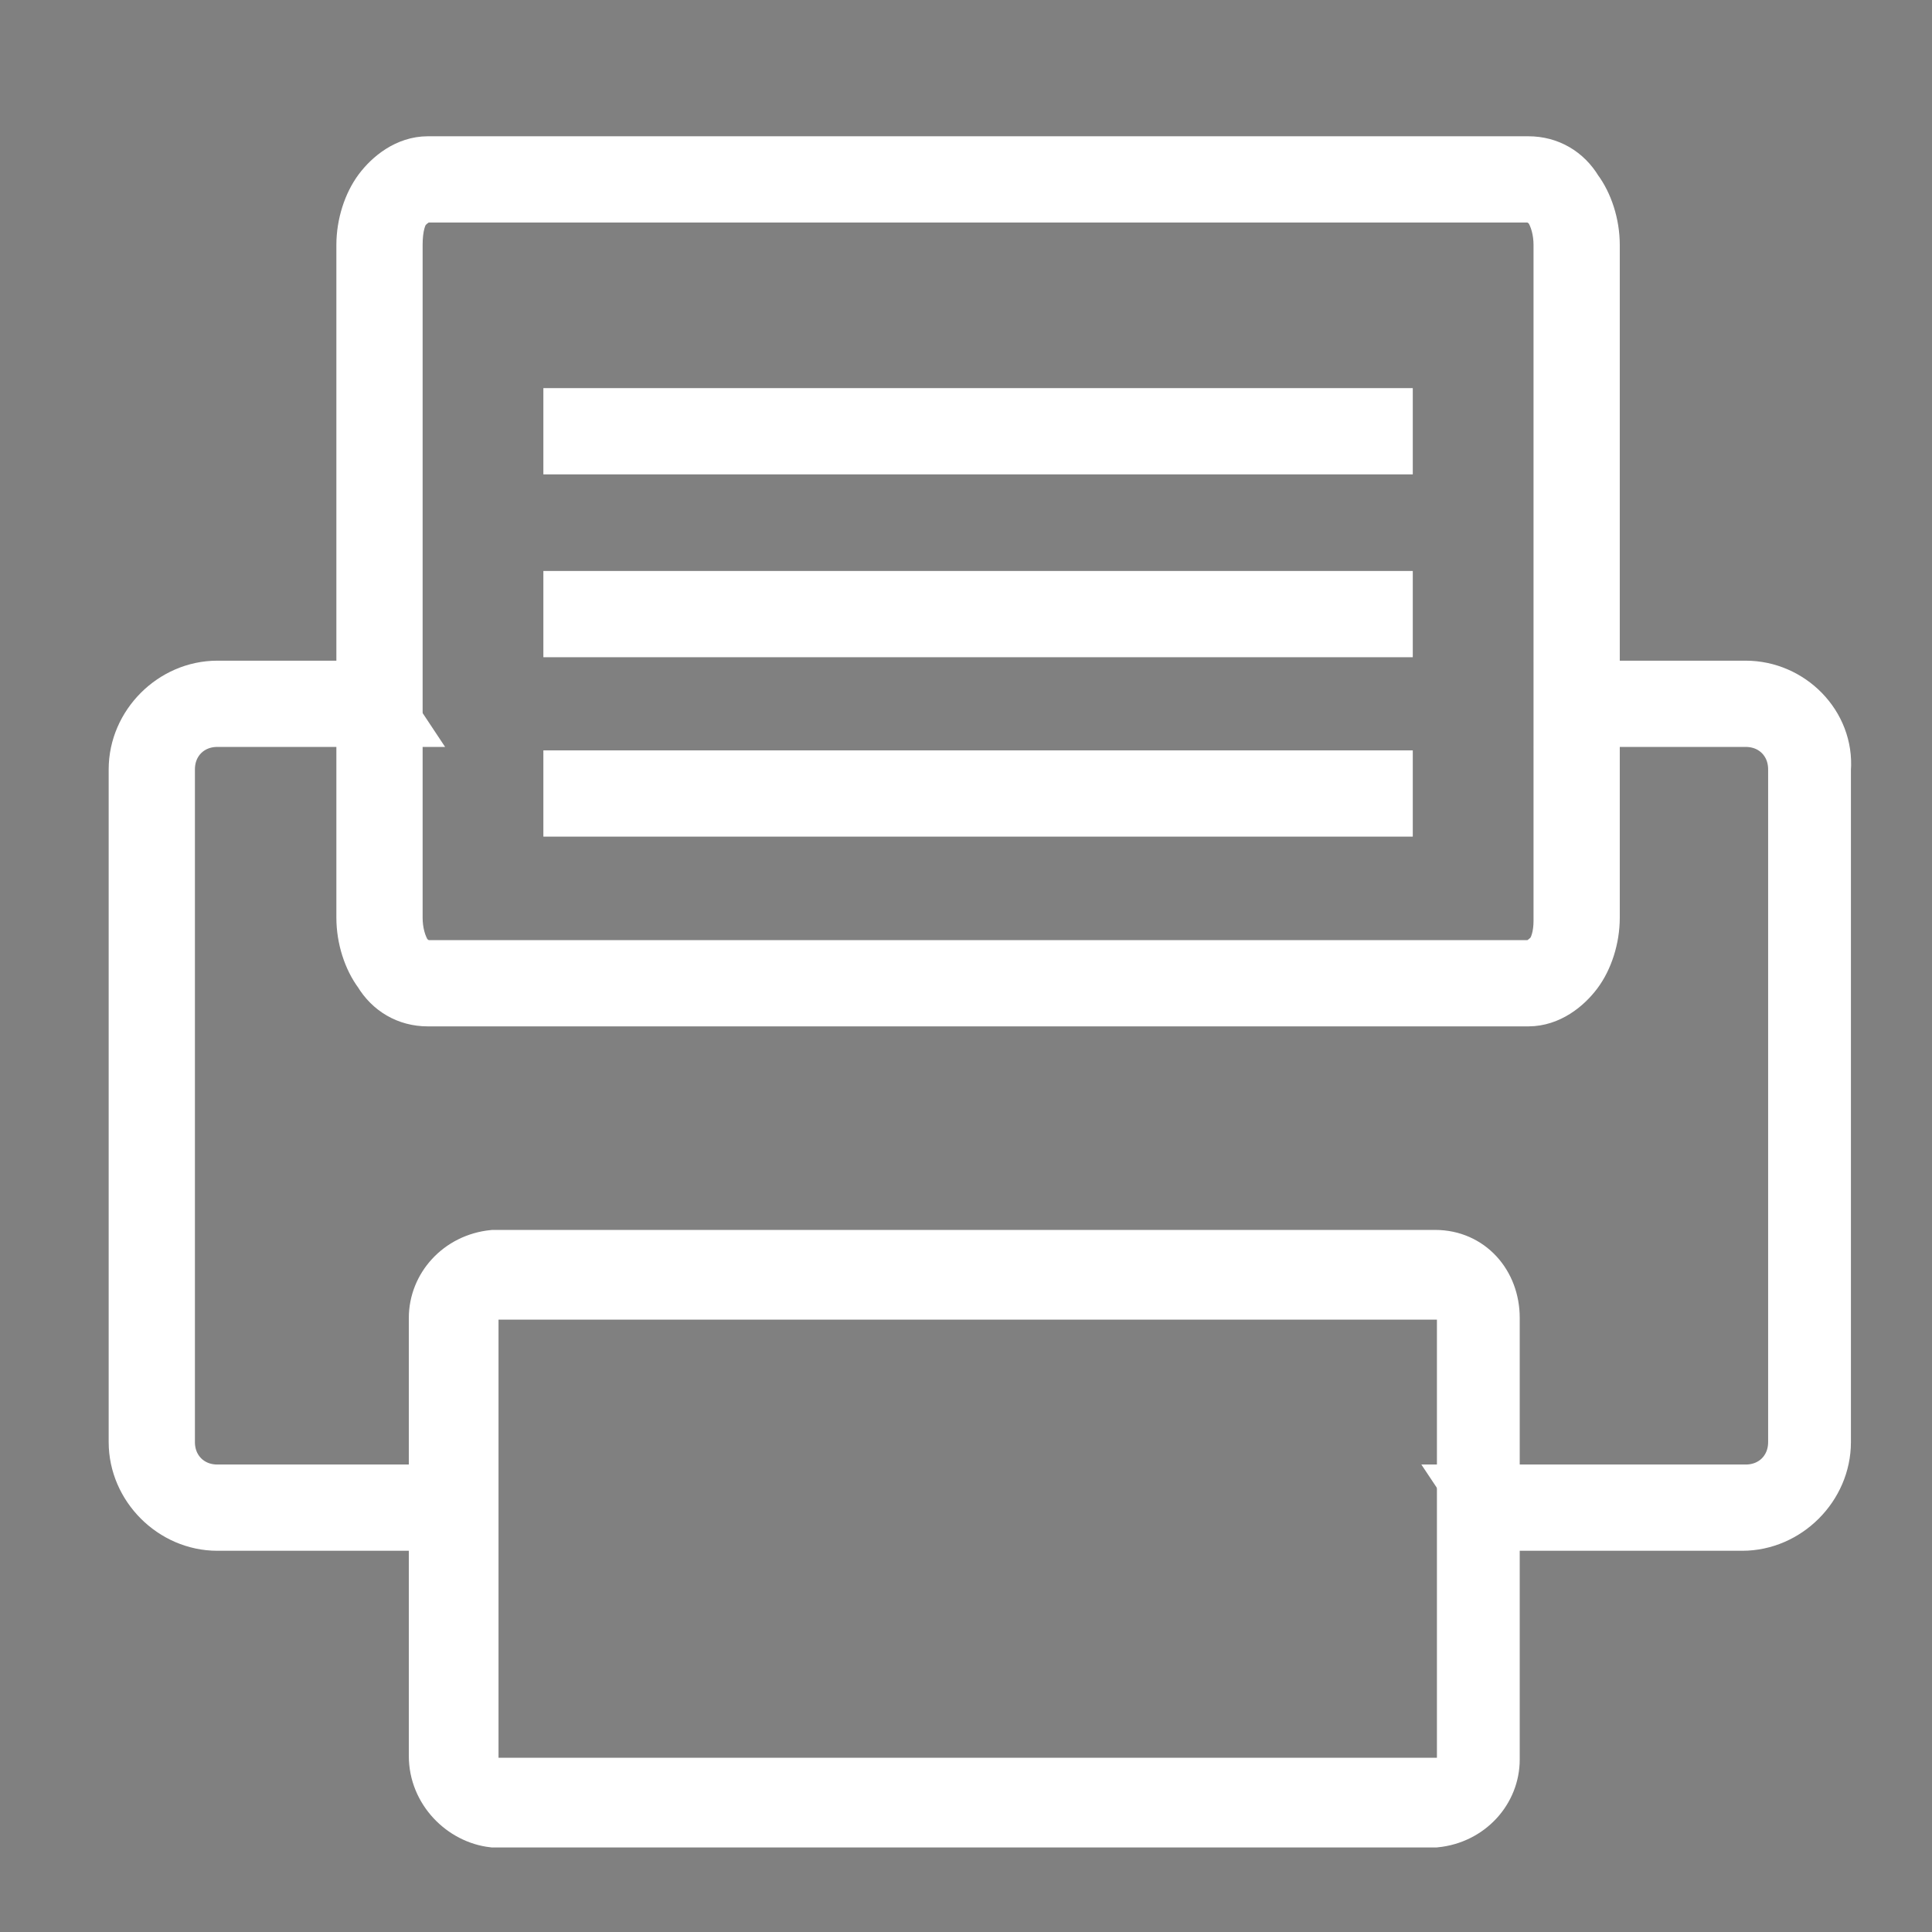
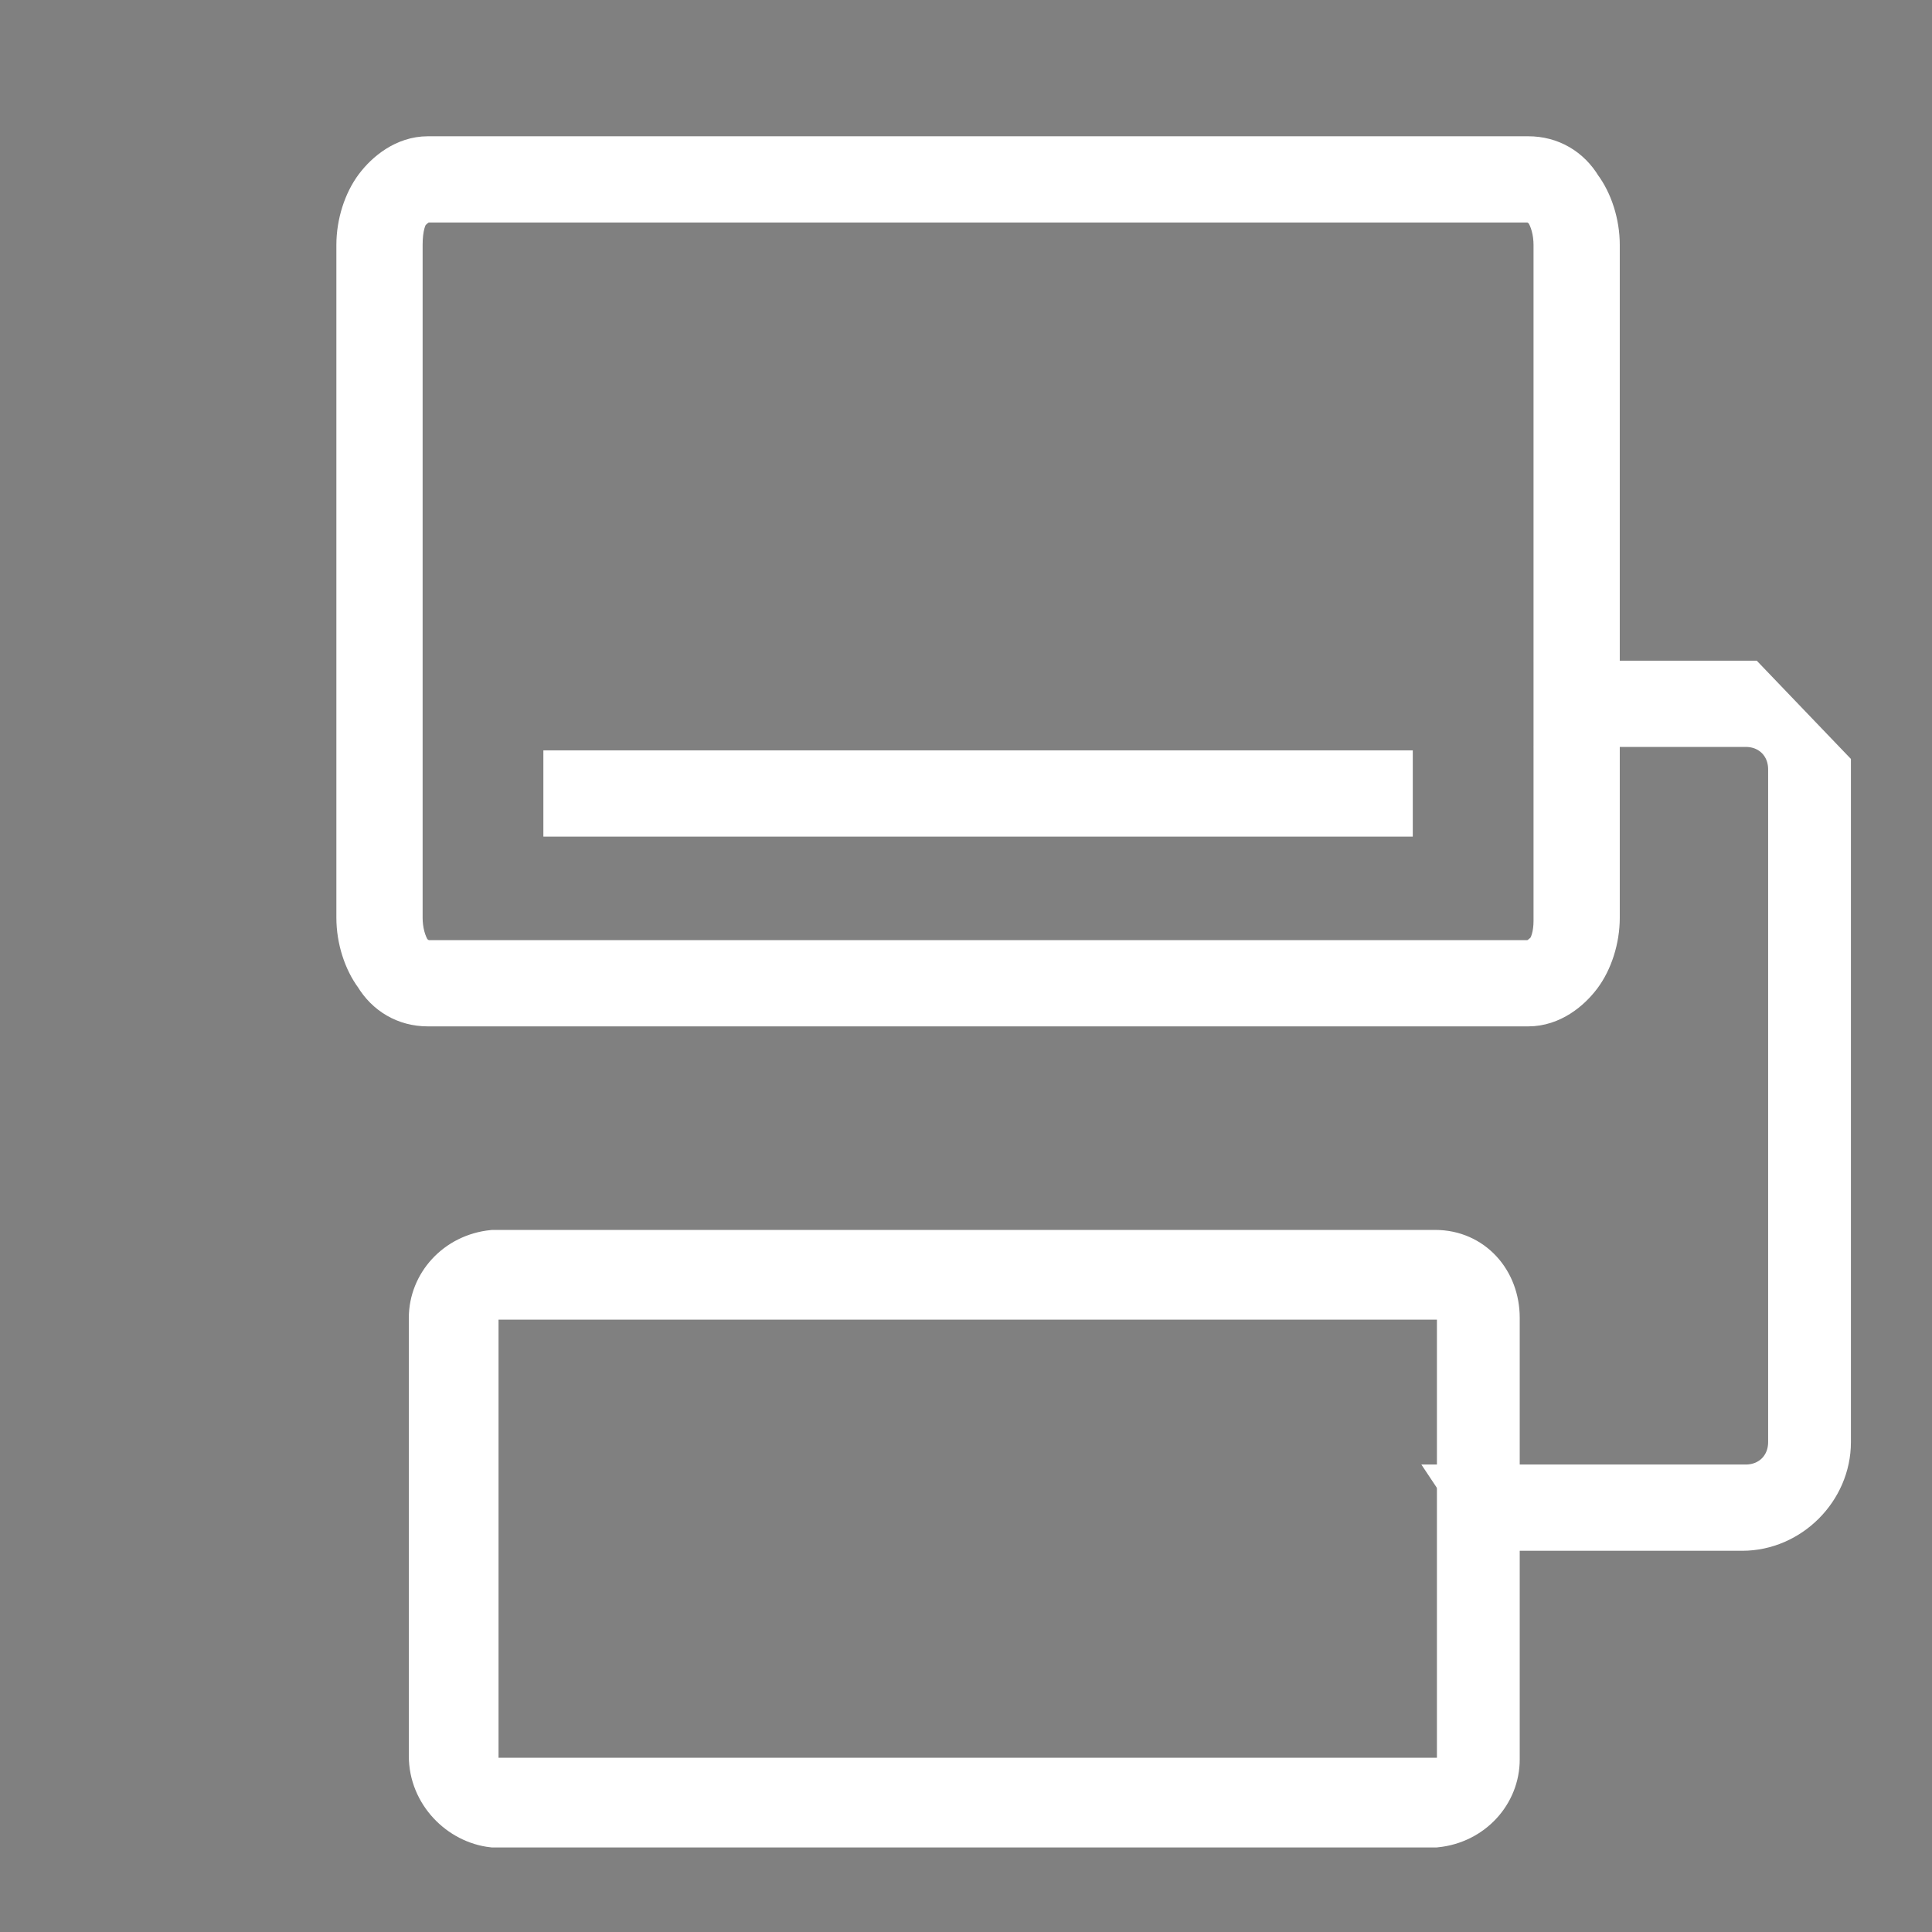
<svg xmlns="http://www.w3.org/2000/svg" version="1.1" id="Layer_1" x="0px" y="0px" viewBox="0 0 56 56" style="enable-background:new 0 0 56 56;" xml:space="preserve">
  <rect x="0" y="0" width="56" height="56" fill="#808080" stroke="none" />
  <style type="text/css">
	.st0{stroke:#FFFFFF;stroke-width:1.5;stroke-miterlimit:10;}
</style>
  <g>
    <g>
-       <path class="st0" d="M13.2,43.2H6.3c-0.8,0-1.4-0.6-1.4-1.4V22.3c0-0.8,0.6-1.4,1.4-1.4h5.2c-0.2-0.3-0.3-0.7-0.3-1H6.3    c-1.3,0-2.4,1.1-2.4,2.4v19.5c0,1.3,1.1,2.4,2.4,2.4h7.1C13.3,43.9,13.2,43.6,13.2,43.2z" />
-     </g>
+       </g>
    <g>
-       <path class="st0" d="M50.6,19.9h-5.1c0.1,0.3,0.1,0.7,0,1h5.1c0.8,0,1.4,0.6,1.4,1.4v19.5c0,0.8-0.6,1.4-1.4,1.4h-8    c0.2,0.3,0.2,0.7,0.2,1h7.7c1.3,0,2.4-1.1,2.4-2.4V22.3C53,21,51.9,19.9,50.6,19.9z" />
+       <path class="st0" d="M50.6,19.9h-5.1c0.1,0.3,0.1,0.7,0,1h5.1c0.8,0,1.4,0.6,1.4,1.4v19.5c0,0.8-0.6,1.4-1.4,1.4h-8    c0.2,0.3,0.2,0.7,0.2,1h7.7c1.3,0,2.4-1.1,2.4-2.4V22.3z" />
    </g>
  </g>
  <g>
    <g>
      <path class="st0" d="M12.4,29c-0.6,0-1.1-0.3-1.4-0.8l0,0c-0.3-0.4-0.5-1-0.5-1.6l0,0V7.1c0-0.6,0.2-1.2,0.5-1.6l0,0    c0.3-0.4,0.8-0.8,1.4-0.8l0,0h31.9c0.6,0,1.1,0.3,1.4,0.8l0,0c0.3,0.4,0.5,1,0.5,1.6l0,0v19l0,0v0.5c0,0.6-0.2,1.2-0.5,1.6l0,0    c-0.3,0.4-0.8,0.8-1.4,0.8l0,0H12.4L12.4,29z M11.8,6c-0.2,0.2-0.3,0.6-0.3,1.1l0,0v19.5c0,0.4,0.1,0.8,0.3,1.1l0,0    c0.2,0.2,0.4,0.3,0.6,0.3l0,0h31.9c0.2,0,0.4-0.1,0.6-0.3l0,0c0.2-0.2,0.3-0.6,0.3-1l0,0V7.1c0-0.4-0.1-0.8-0.3-1.1l0,0    c-0.2-0.2-0.4-0.3-0.6-0.3l0,0H12.4l0,0l0,0C12.2,5.7,12,5.8,11.8,6L11.8,6z" />
    </g>
  </g>
  <g>
    <g>
      <path class="st0" d="M12.6,50.9V38.2c0-0.9,0.7-1.7,1.7-1.8l0,0h27.3c1,0,1.7,0.8,1.7,1.8l0,0V51c0,0.9-0.7,1.7-1.7,1.8l0,0H14.3    C13.4,52.7,12.6,51.9,12.6,50.9L12.6,50.9z M13.7,38.2V51c0,0.4,0.3,0.7,0.7,0.7l0,0h27.3c0.3,0,0.7-0.3,0.7-0.7l0,0V38.2    c0-0.4-0.3-0.7-0.7-0.7l0,0H14.3C14,37.5,13.7,37.8,13.7,38.2L13.7,38.2z" />
    </g>
  </g>
  <g>
    <g>
-       <polygon class="st0" points="16.5,13 16.5,12 40.2,12 40.2,13   " />
-     </g>
+       </g>
  </g>
  <g>
    <g>
-       <polygon class="st0" points="16.5,18.3 16.5,17.3 40.2,17.3 40.2,18.3   " />
-     </g>
+       </g>
  </g>
  <g>
    <g>
      <polygon class="st0" points="16.5,23.5 16.5,22.5 40.2,22.5 40.2,23.5   " />
    </g>
  </g>
</svg>